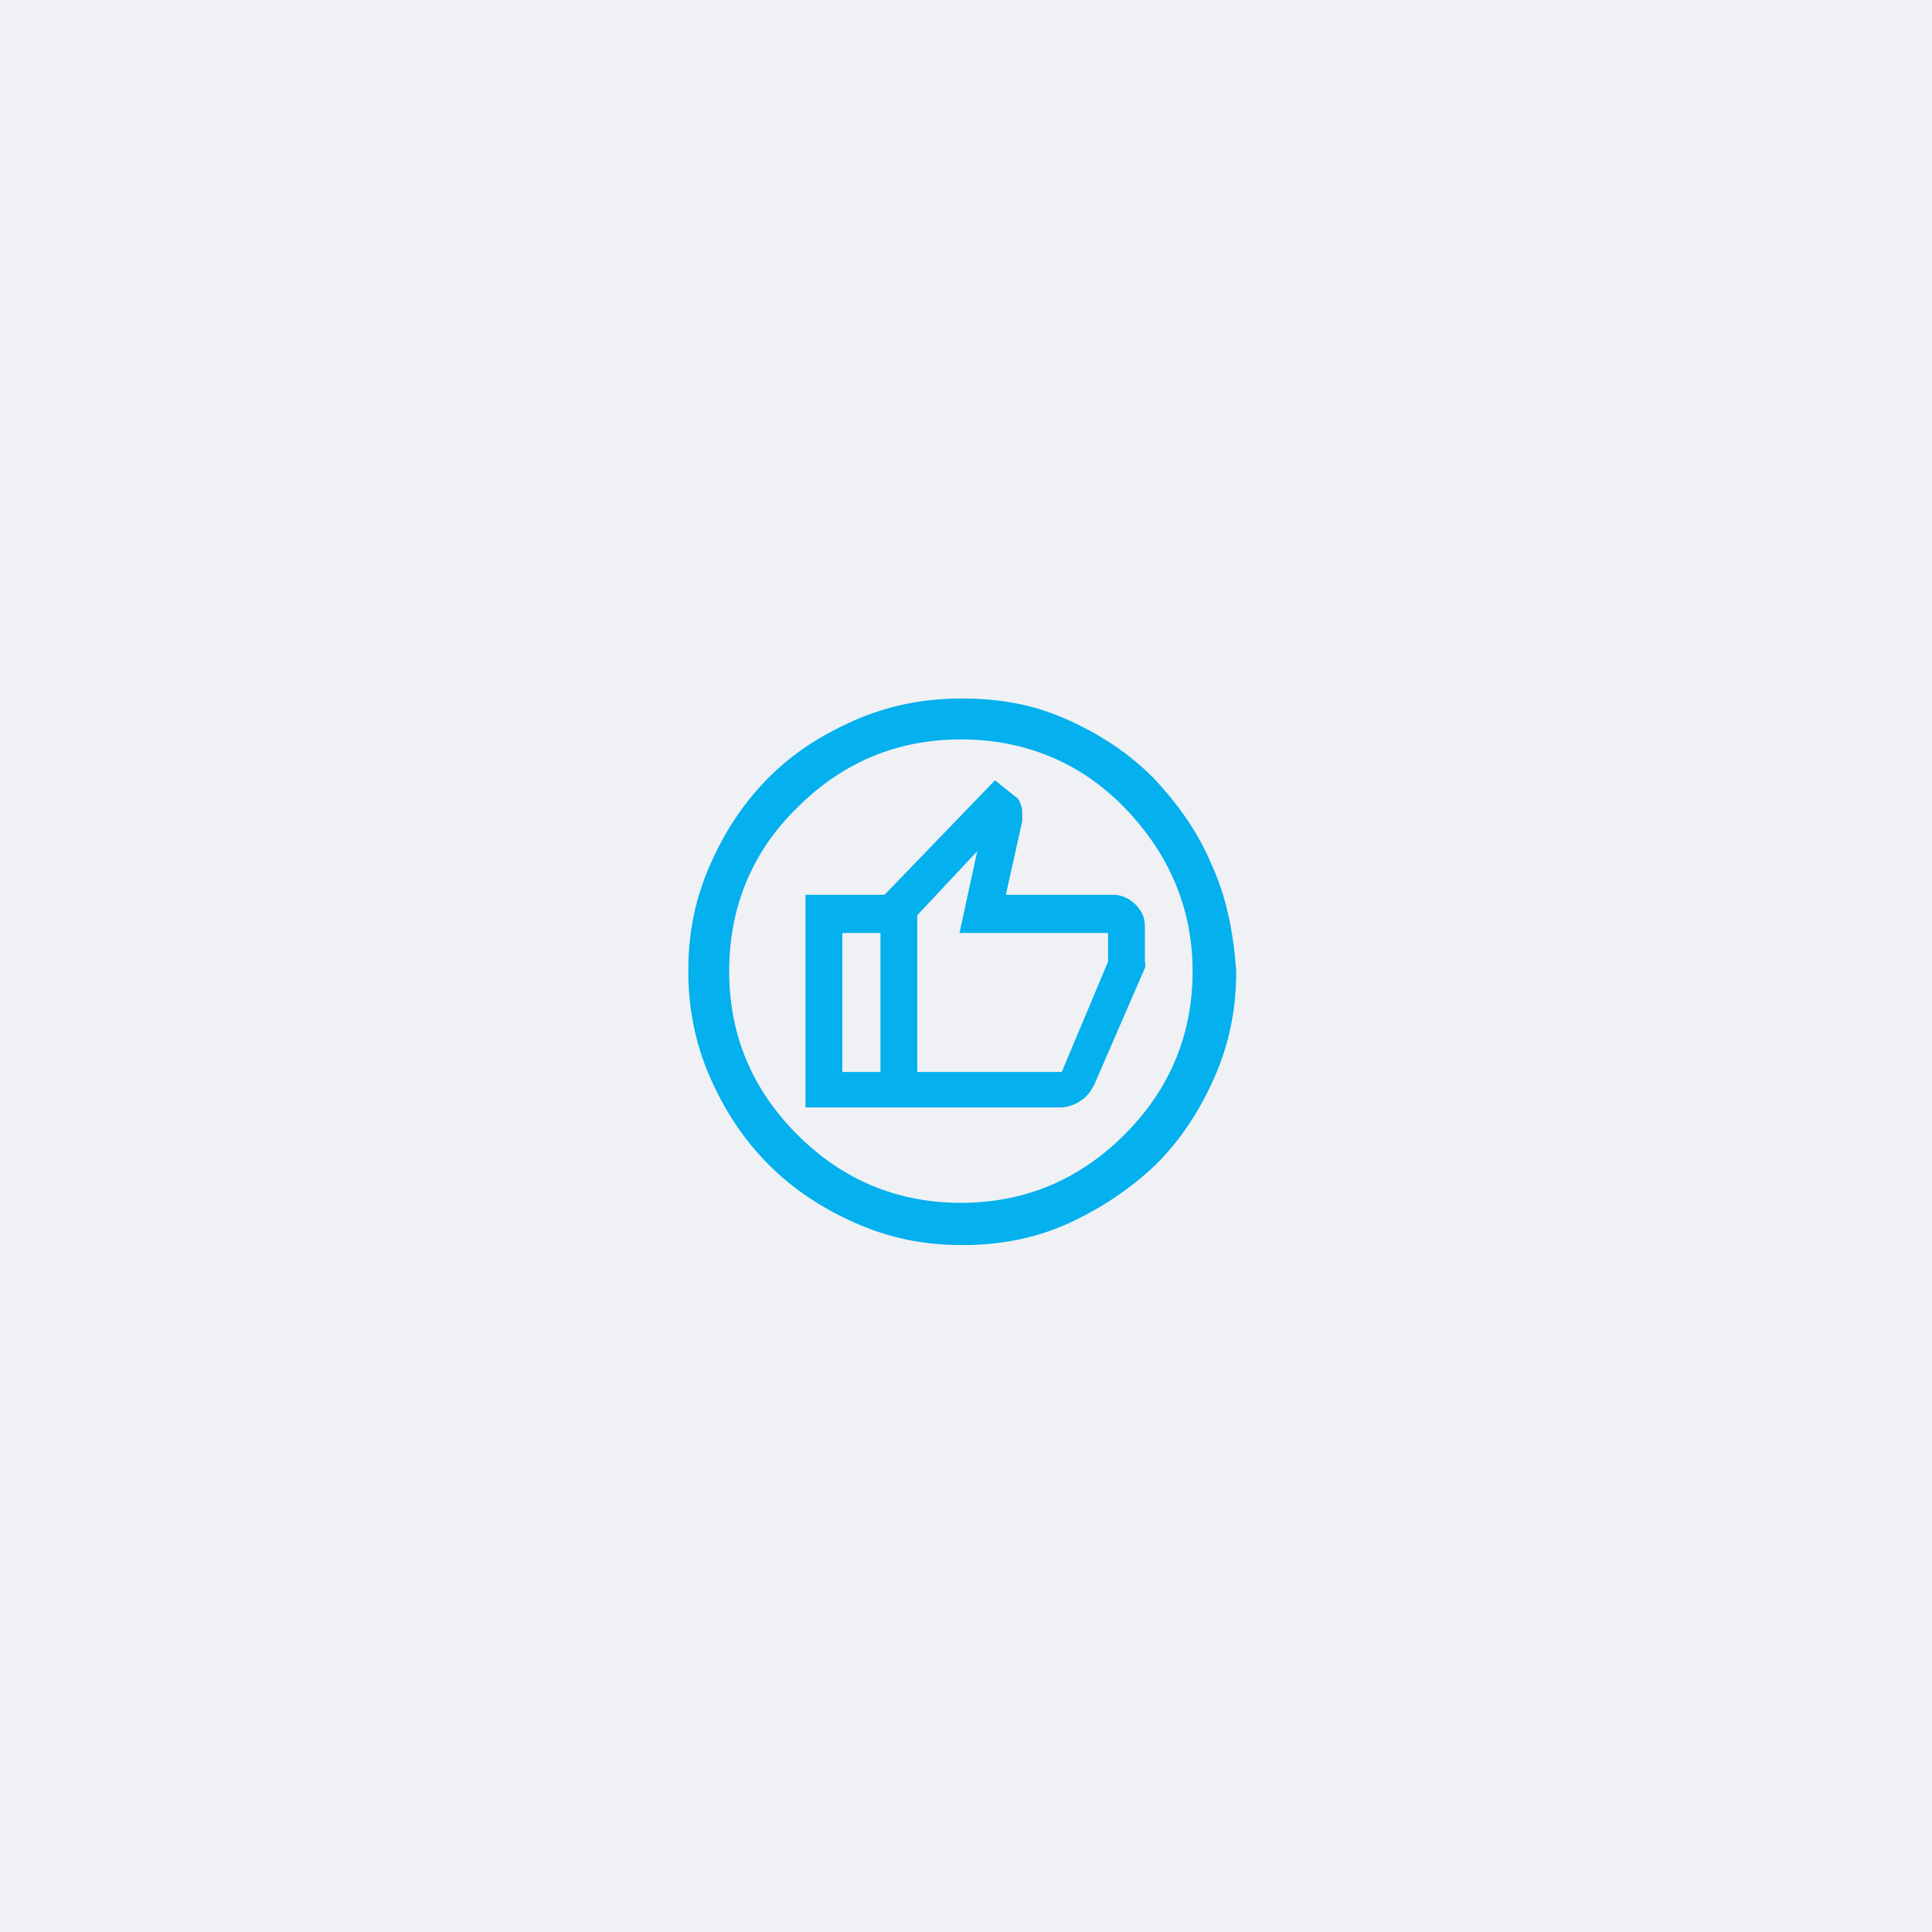
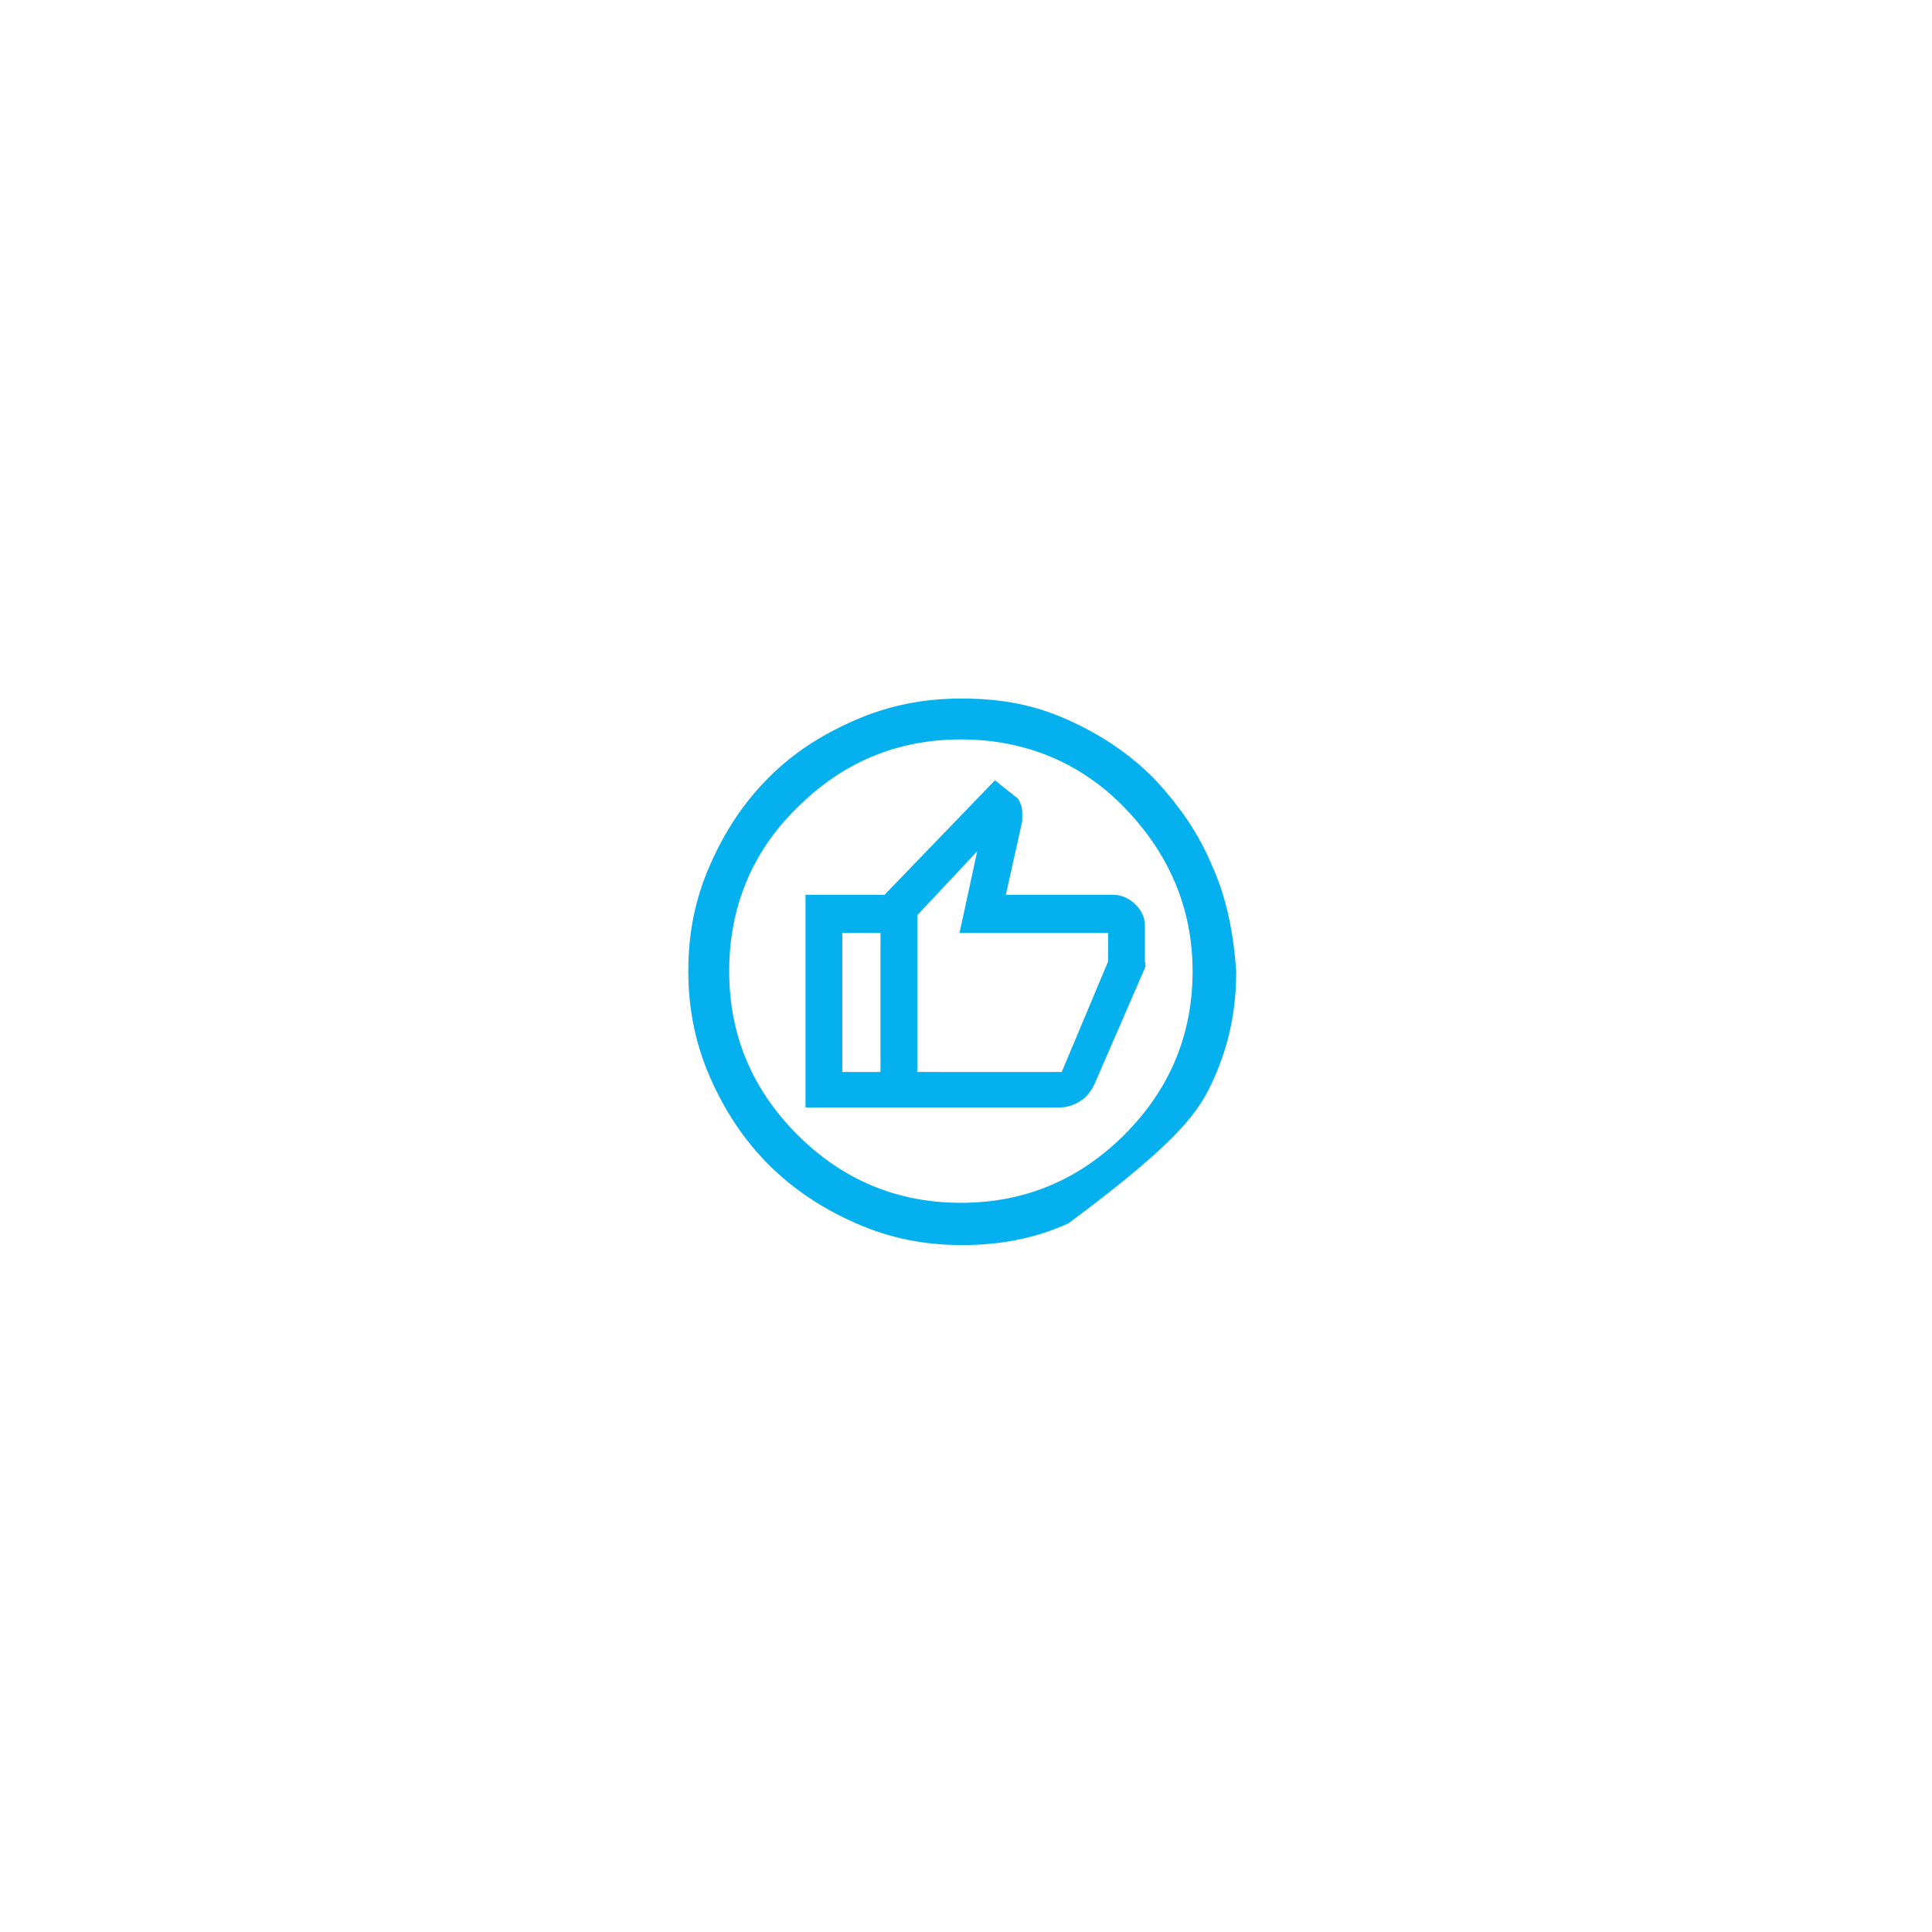
<svg xmlns="http://www.w3.org/2000/svg" width="189" height="189" viewBox="0 0 189 189" fill="none">
-   <rect width="189" height="189" fill="#EFF1F4" />
-   <path d="M118.533 84.601C117.2 81.401 115.2 78.601 112.8 76.067C110.4 73.667 107.6 71.801 104.267 70.334C100.933 68.867 97.733 68.334 94 68.334C90.4 68.334 86.933 69.001 83.6 70.467C80.267 71.934 77.6 73.667 75.2 76.067C72.8 78.467 70.933 81.267 69.467 84.601C68 87.934 67.333 91.267 67.333 95.001C67.333 98.601 68 102.067 69.467 105.401C70.933 108.734 72.8 111.534 75.2 113.934C77.6 116.334 80.4 118.201 83.733 119.667C87.067 121.134 90.4 121.801 94.133 121.801C97.867 121.801 101.333 121.134 104.533 119.667C107.733 118.201 110.533 116.334 113.067 113.934C115.467 111.534 117.333 108.734 118.8 105.401C120.267 102.067 120.933 98.734 120.933 95.001C120.667 91.267 120 87.801 118.533 84.601ZM110 111.001C105.6 115.401 100.267 117.667 94 117.667C87.733 117.667 82.4 115.401 78 111.001C73.6 106.601 71.333 101.267 71.333 95.001C71.333 88.734 73.6 83.267 78 79.001C82.4 74.601 87.733 72.334 94 72.334C100.267 72.334 105.733 74.601 110 79.001C114.267 83.401 116.667 88.734 116.667 95.001C116.667 101.267 114.4 106.601 110 111.001ZM112 94.067C112 93.934 112 93.801 112 93.667V90.601C112 89.801 111.733 89.134 111.067 88.467C110.533 87.934 109.733 87.534 108.933 87.534H98.4L100 80.334V79.801C100 79.401 100 79.001 99.867 78.734C99.733 78.334 99.6 78.067 99.333 77.934L97.333 76.334L86.533 87.534H78.8V108.334H103.733C104.4 108.334 105.2 108.067 105.733 107.667C106.4 107.267 106.8 106.601 107.067 106.067L111.867 95.001C112 94.734 112.133 94.467 112 94.067ZM86.133 91.267V104.867H82.4V91.267H86.133ZM108.4 91.267V94.067L103.867 104.867H89.733V89.534L95.6 83.267L93.867 91.267H108.4Z" fill="#04B0ED" />
+   <path d="M118.533 84.601C117.2 81.401 115.2 78.601 112.8 76.067C110.4 73.667 107.6 71.801 104.267 70.334C100.933 68.867 97.733 68.334 94 68.334C90.4 68.334 86.933 69.001 83.6 70.467C80.267 71.934 77.6 73.667 75.2 76.067C72.8 78.467 70.933 81.267 69.467 84.601C68 87.934 67.333 91.267 67.333 95.001C67.333 98.601 68 102.067 69.467 105.401C70.933 108.734 72.8 111.534 75.2 113.934C77.6 116.334 80.4 118.201 83.733 119.667C87.067 121.134 90.4 121.801 94.133 121.801C97.867 121.801 101.333 121.134 104.533 119.667C115.467 111.534 117.333 108.734 118.8 105.401C120.267 102.067 120.933 98.734 120.933 95.001C120.667 91.267 120 87.801 118.533 84.601ZM110 111.001C105.6 115.401 100.267 117.667 94 117.667C87.733 117.667 82.4 115.401 78 111.001C73.6 106.601 71.333 101.267 71.333 95.001C71.333 88.734 73.6 83.267 78 79.001C82.4 74.601 87.733 72.334 94 72.334C100.267 72.334 105.733 74.601 110 79.001C114.267 83.401 116.667 88.734 116.667 95.001C116.667 101.267 114.4 106.601 110 111.001ZM112 94.067C112 93.934 112 93.801 112 93.667V90.601C112 89.801 111.733 89.134 111.067 88.467C110.533 87.934 109.733 87.534 108.933 87.534H98.4L100 80.334V79.801C100 79.401 100 79.001 99.867 78.734C99.733 78.334 99.6 78.067 99.333 77.934L97.333 76.334L86.533 87.534H78.8V108.334H103.733C104.4 108.334 105.2 108.067 105.733 107.667C106.4 107.267 106.8 106.601 107.067 106.067L111.867 95.001C112 94.734 112.133 94.467 112 94.067ZM86.133 91.267V104.867H82.4V91.267H86.133ZM108.4 91.267V94.067L103.867 104.867H89.733V89.534L95.6 83.267L93.867 91.267H108.4Z" fill="#04B0ED" />
</svg>